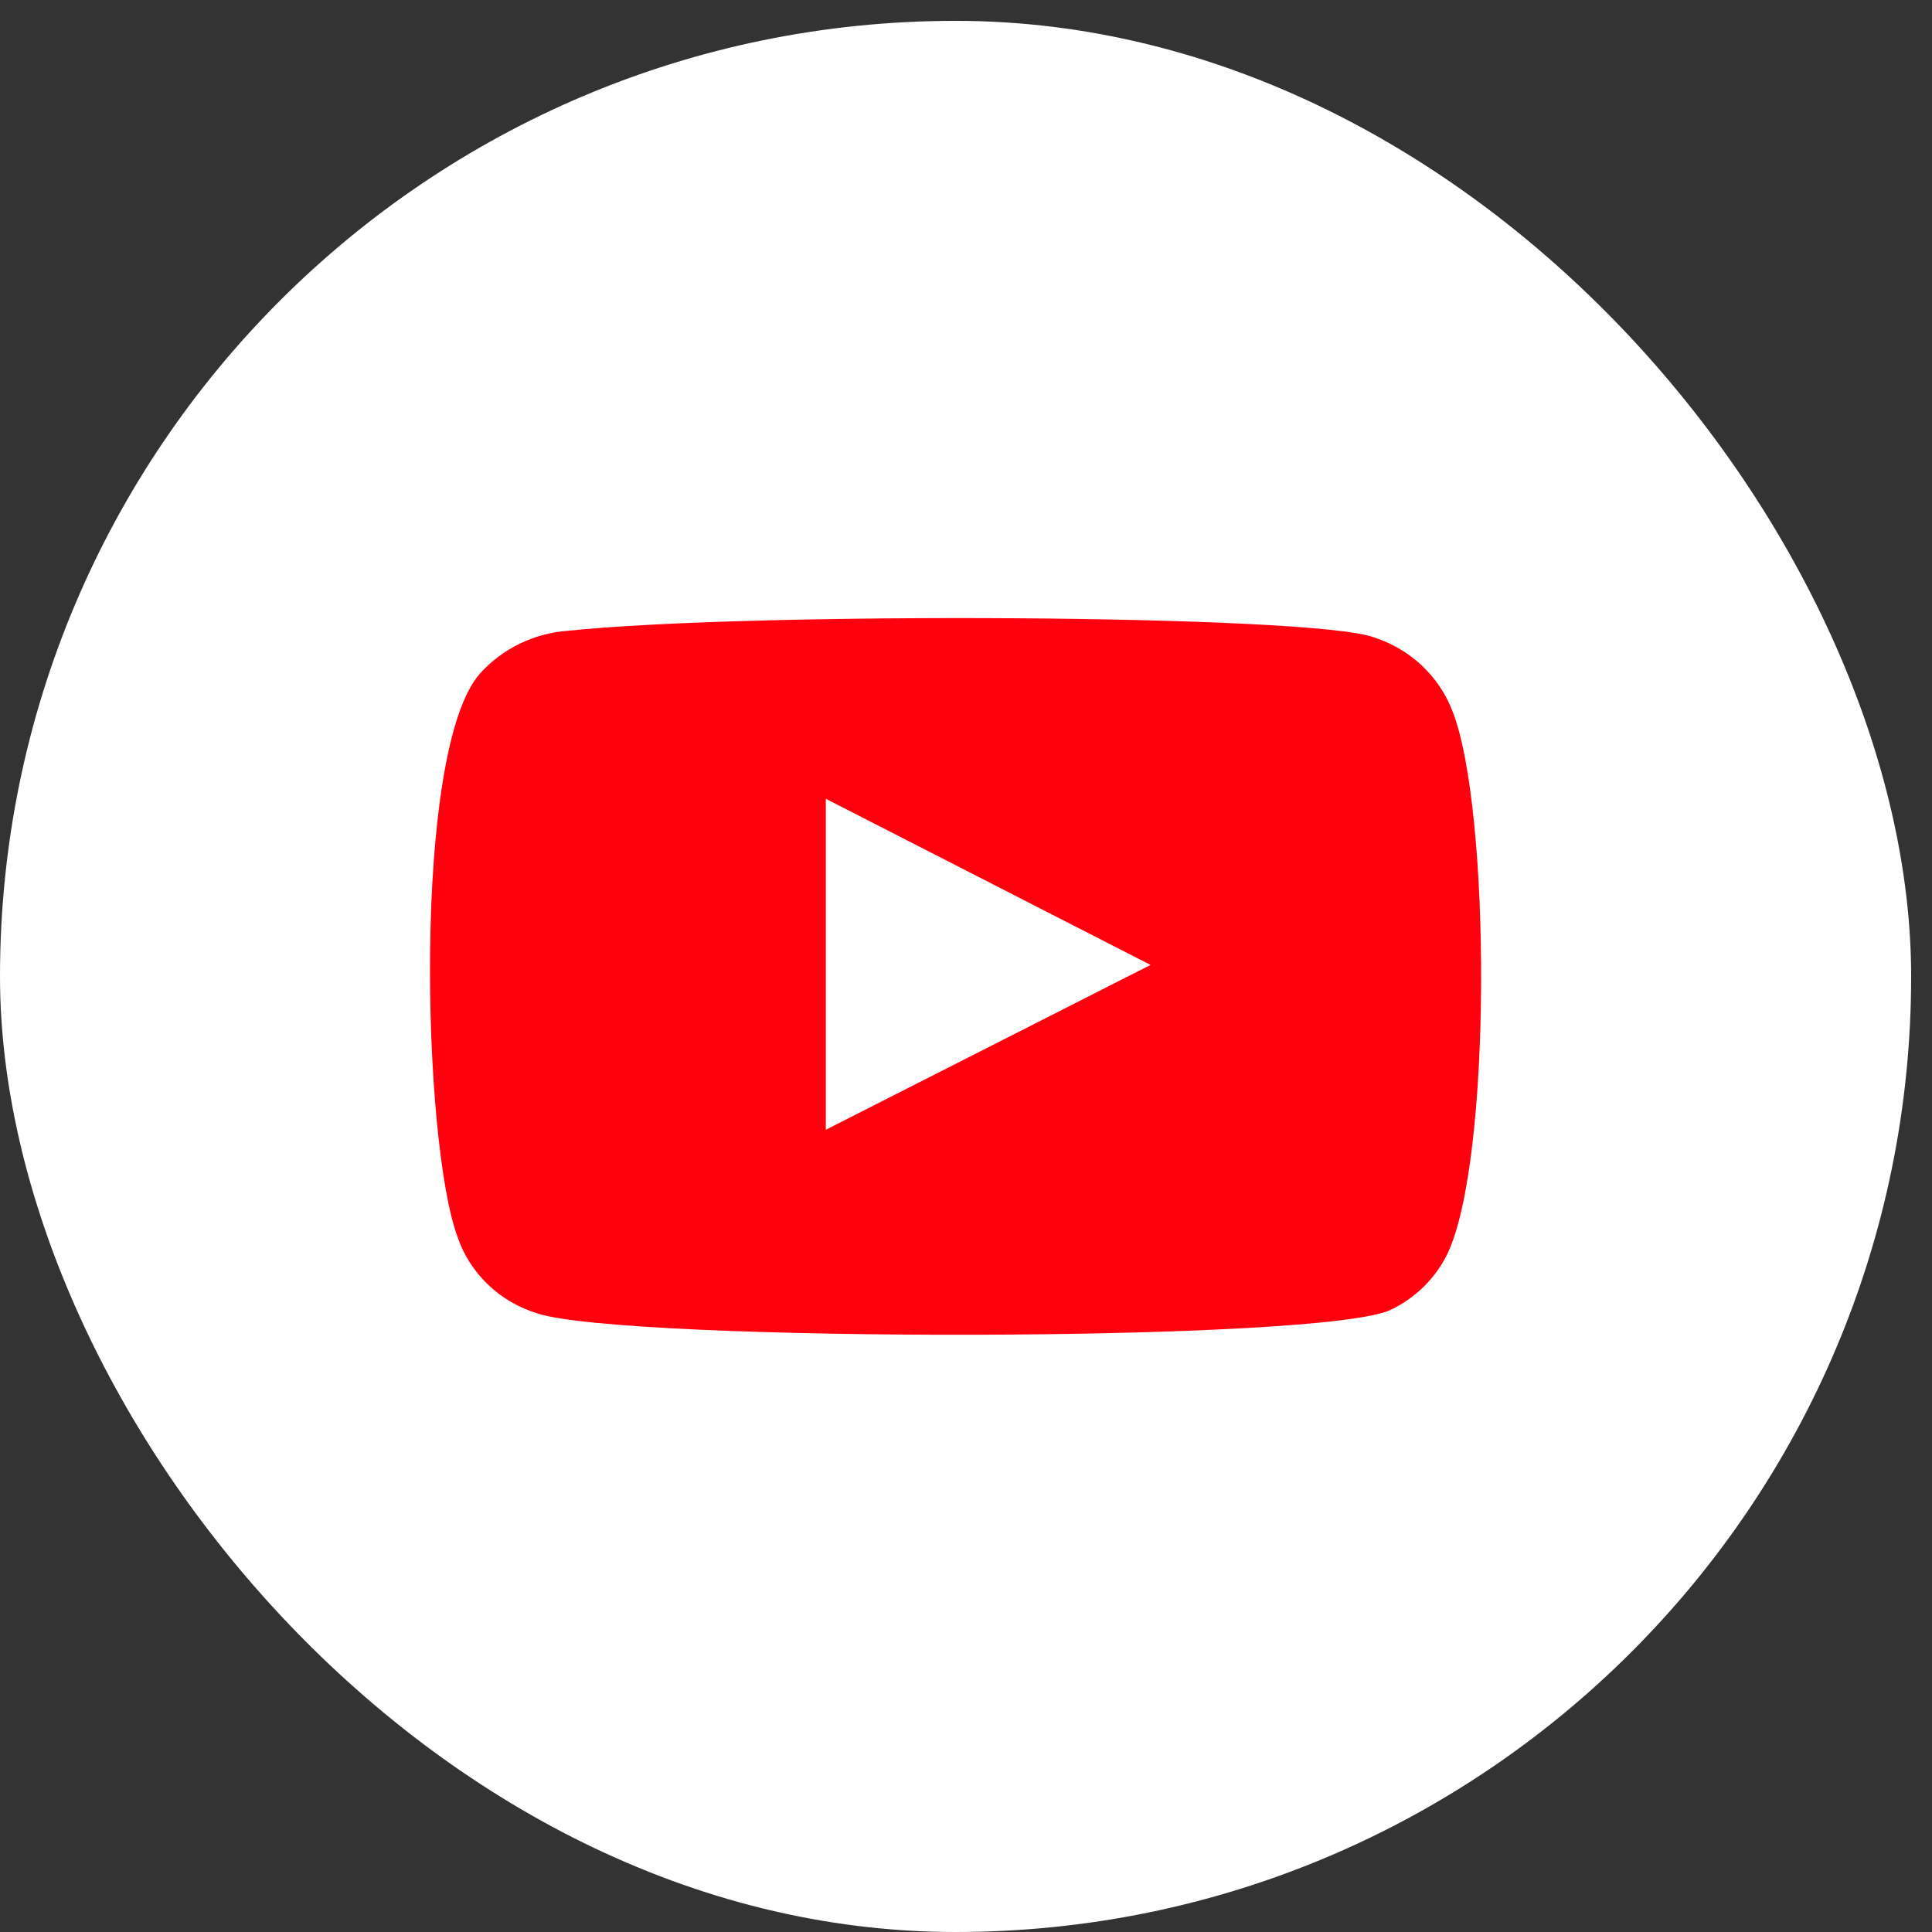
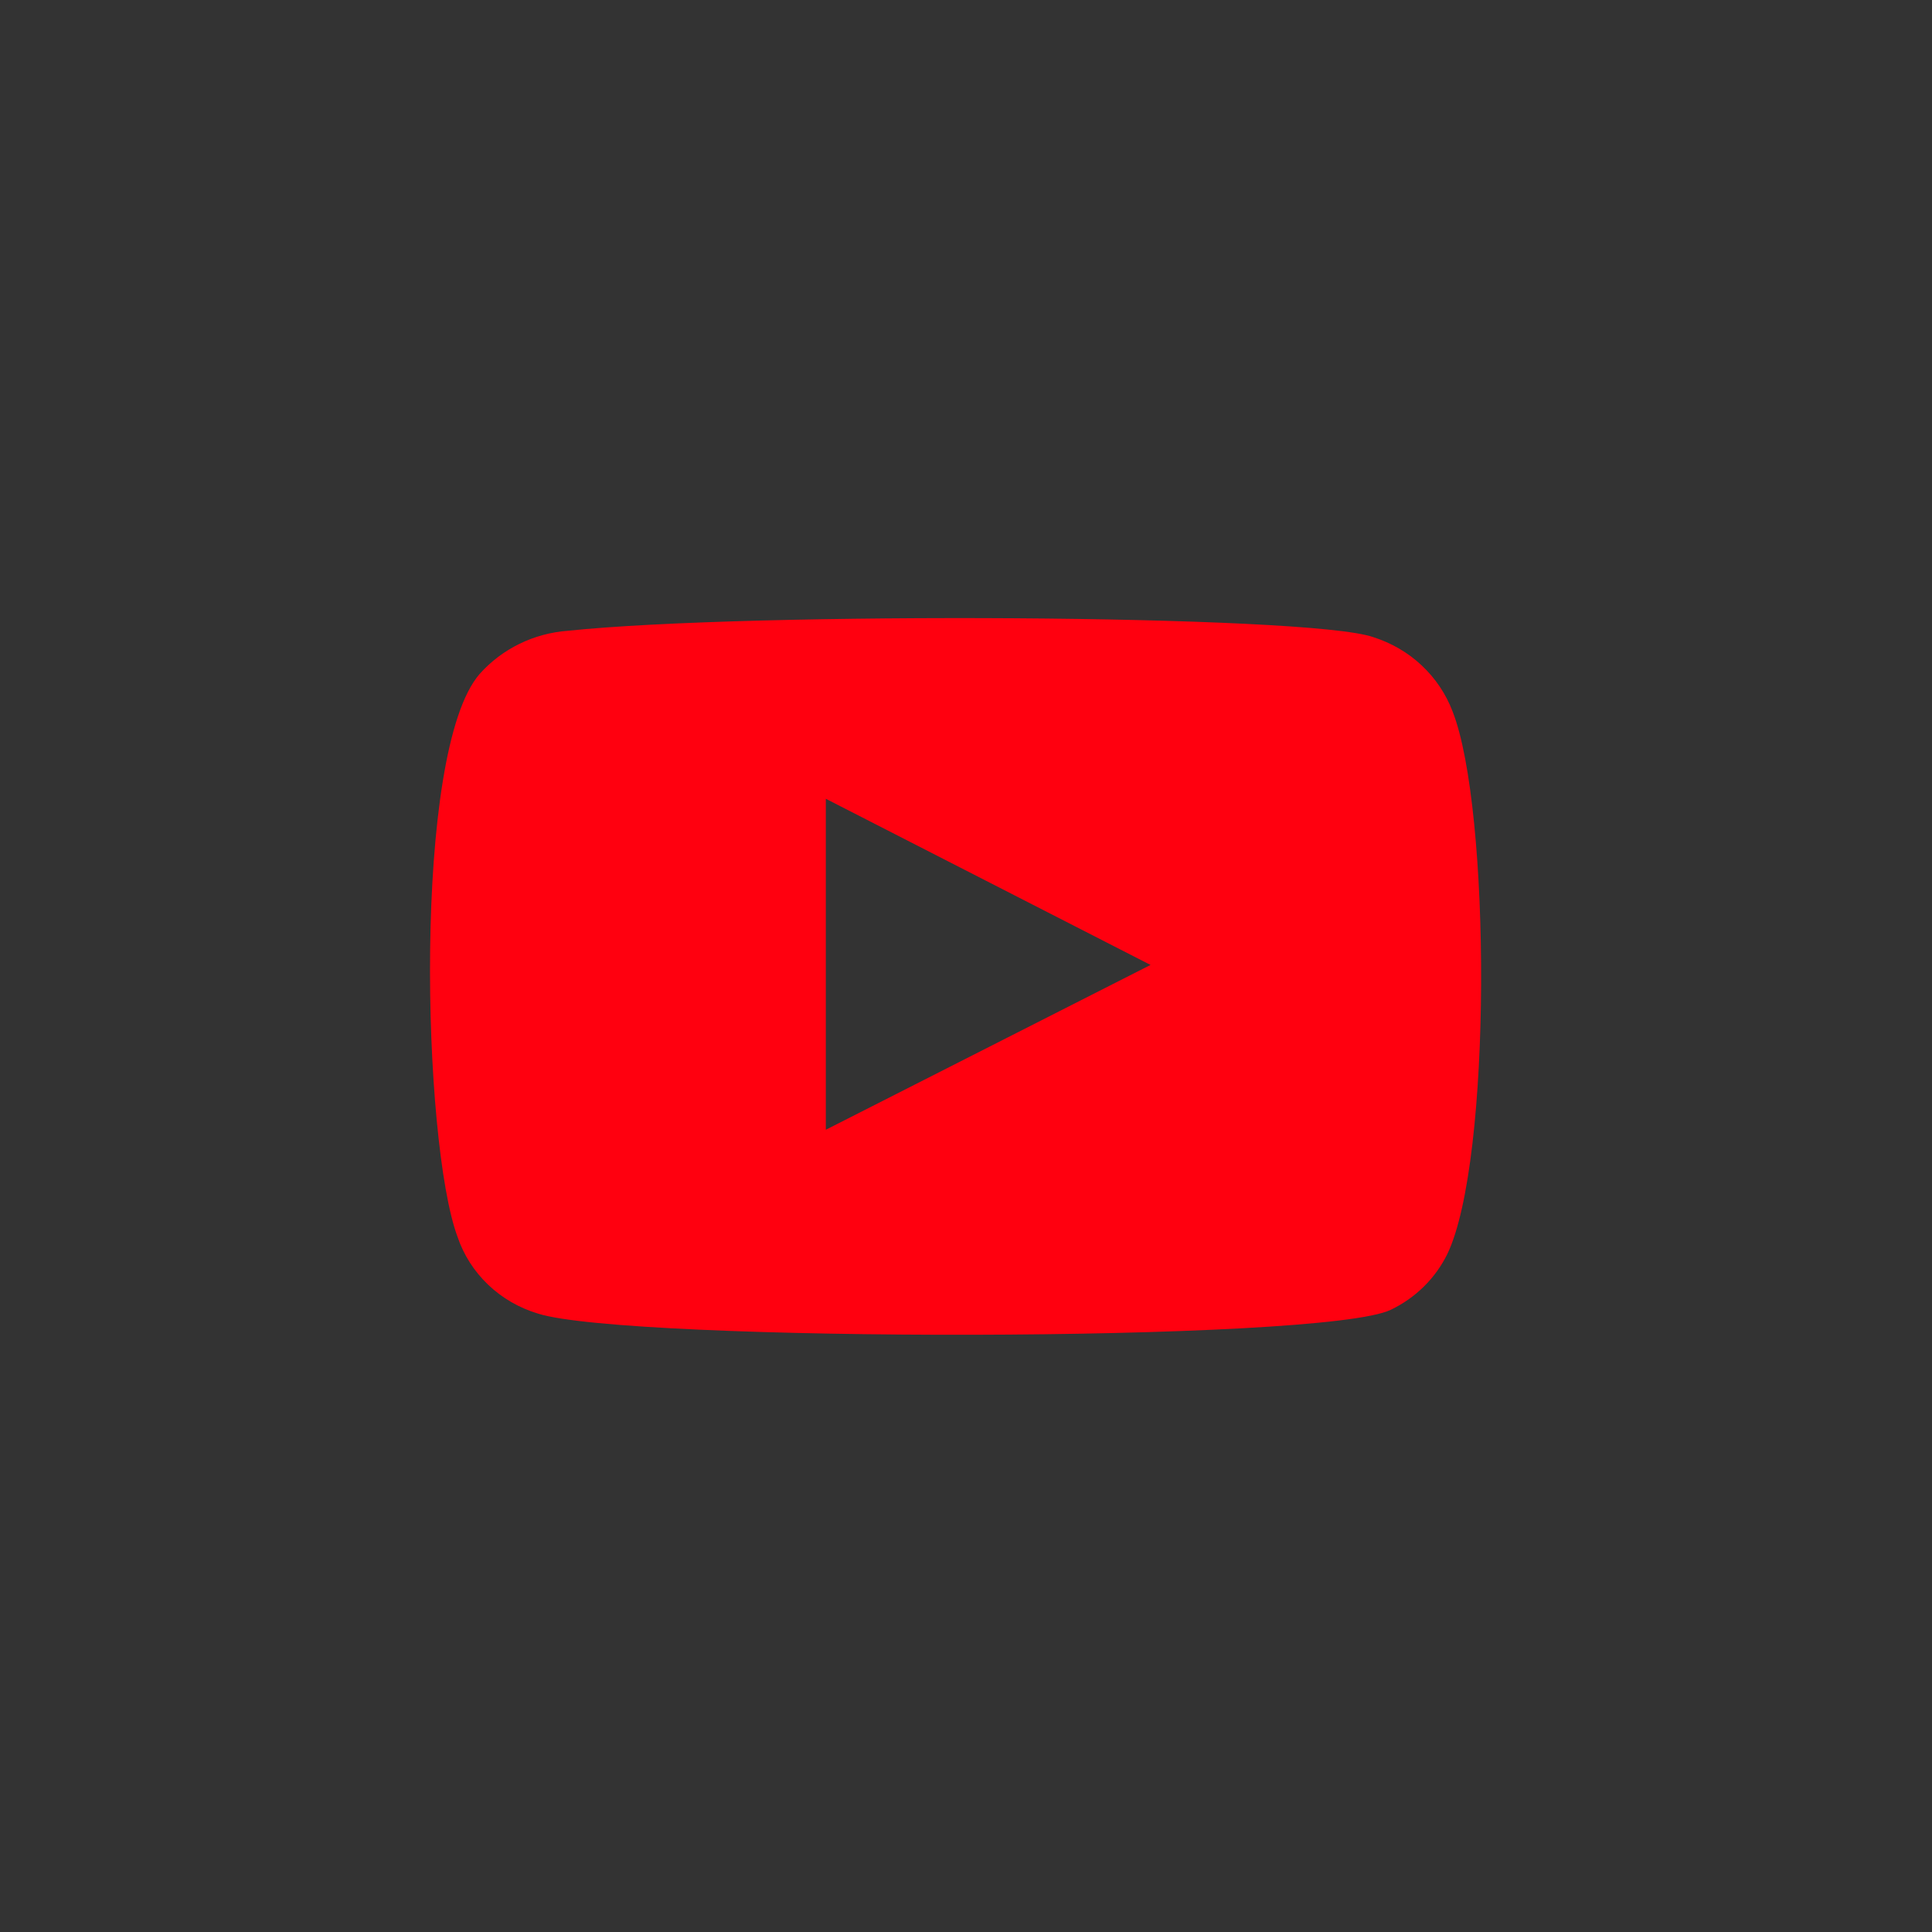
<svg xmlns="http://www.w3.org/2000/svg" width="29" height="29" viewBox="0 0 29 29" fill="none">
  <rect x="0" y="0" width="29" height="29" fill="#333333" stroke="none" />
-   <rect y="0.313" width="28.687" height="28.687" rx="14.343" fill="white" />
  <path fill-rule="evenodd" clip-rule="evenodd" d="M8.077 19.718C7.796 19.634 7.539 19.486 7.329 19.286C7.118 19.085 6.96 18.839 6.868 18.566C6.342 17.158 6.186 11.277 7.2 10.116C7.537 9.738 8.014 9.505 8.526 9.468C11.245 9.183 19.649 9.221 20.614 9.564C20.885 9.65 21.133 9.794 21.339 9.987C21.545 10.18 21.704 10.416 21.803 10.677C22.378 12.133 22.398 17.424 21.725 18.823C21.547 19.187 21.248 19.482 20.877 19.66C19.863 20.155 9.422 20.146 8.077 19.718ZM12.396 16.958L17.27 14.484L12.396 11.99V16.958Z" fill="#FF000F" />
</svg>